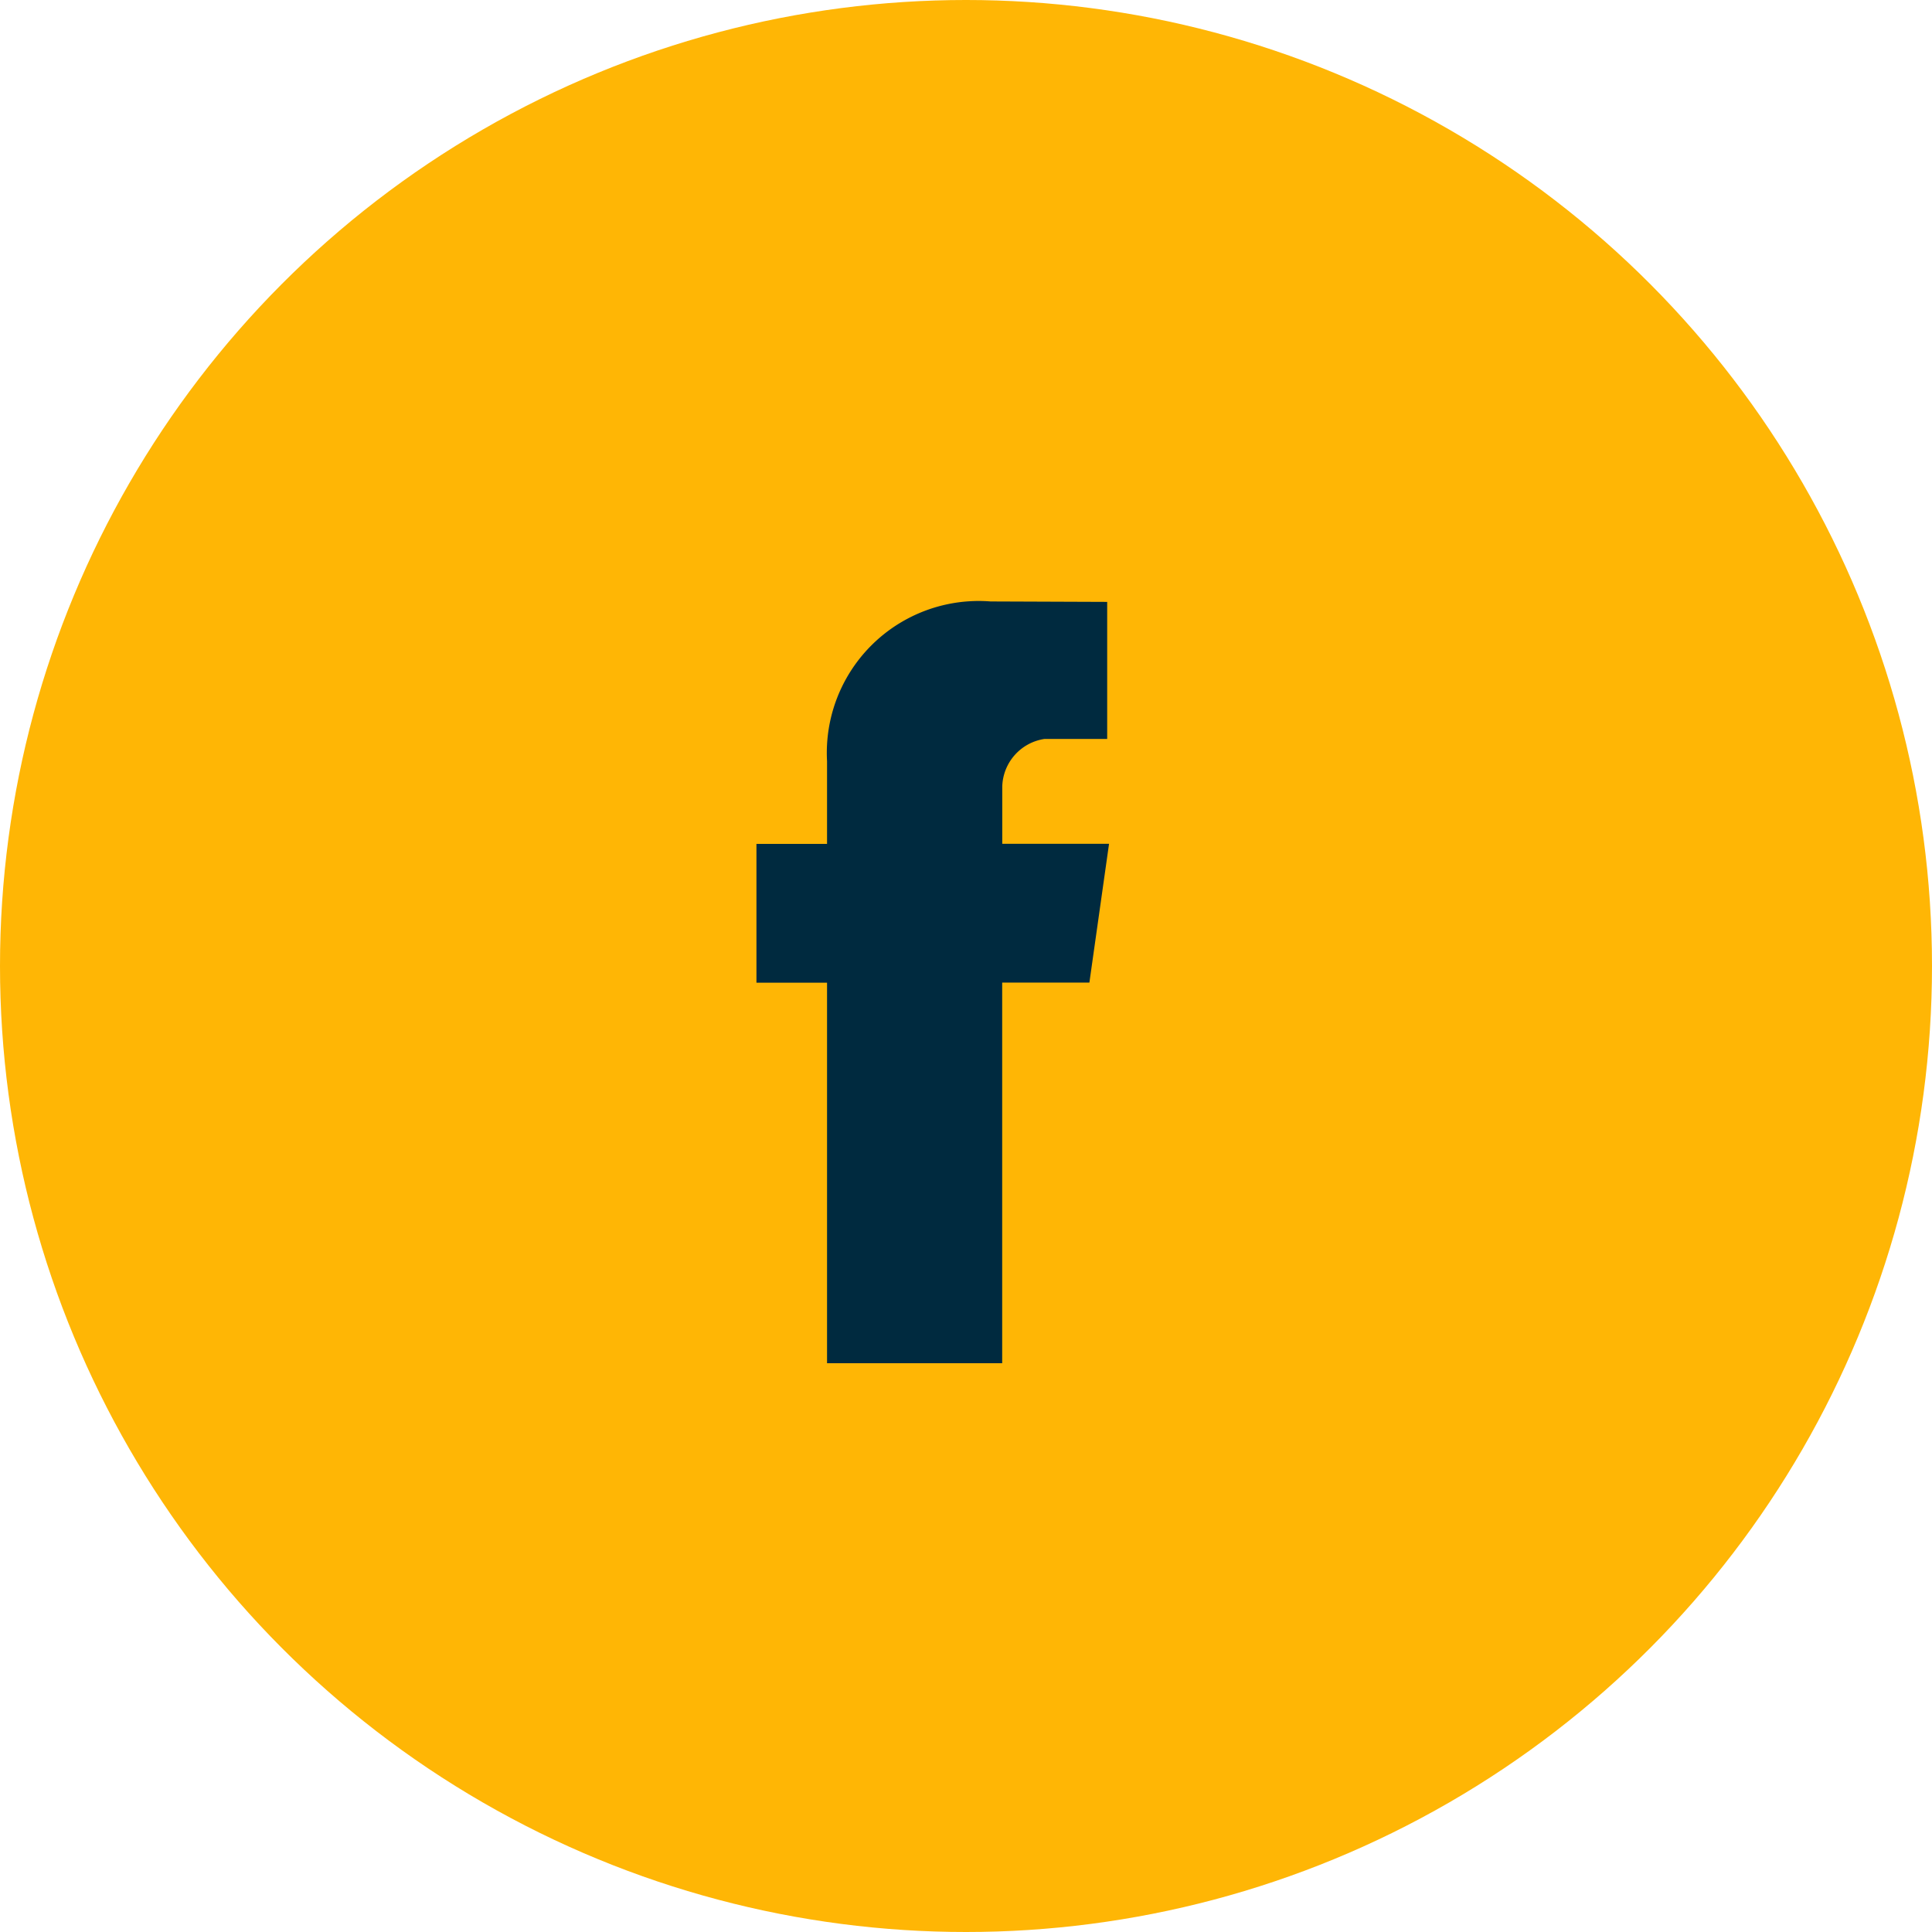
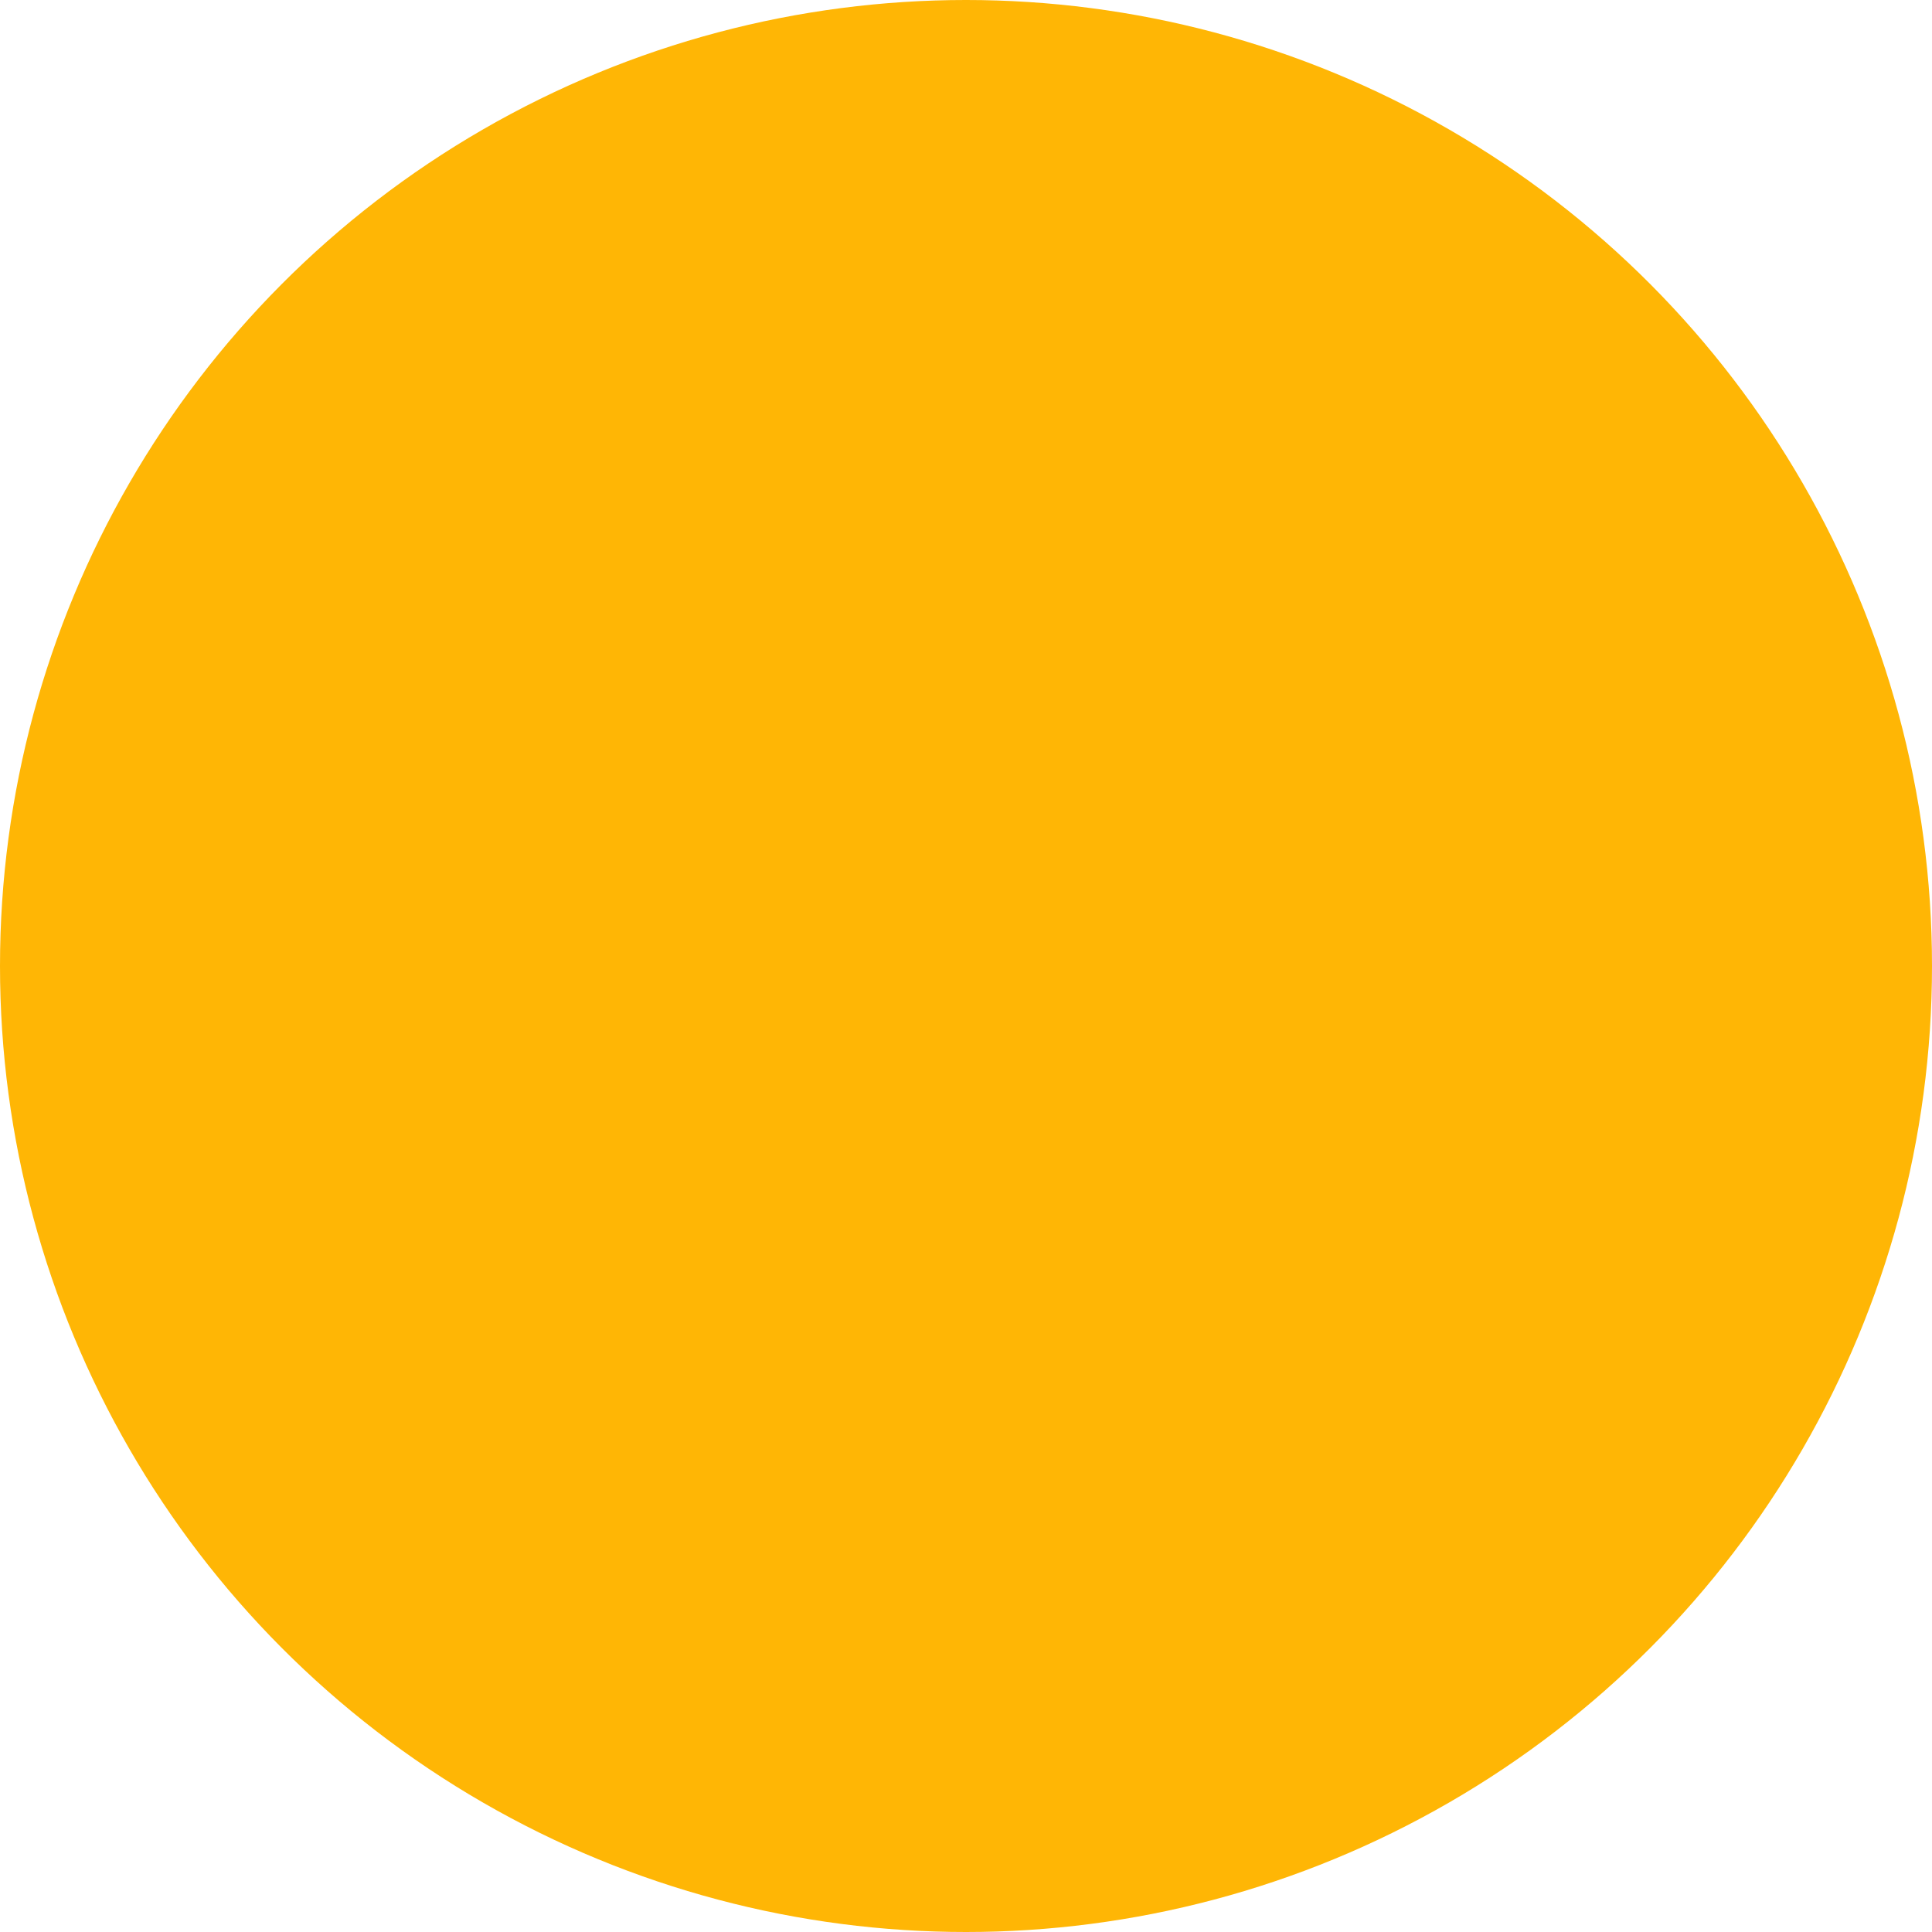
<svg xmlns="http://www.w3.org/2000/svg" width="52" height="52" viewBox="0 0 52 52">
  <defs>
    <style>
      .cls-1 {
        fill: #ffb605;
      }

      .cls-2 {
        fill: #002a3f;
        fill-rule: evenodd;
      }
    </style>
  </defs>
  <circle class="cls-1" cx="26" cy="26" r="26" />
-   <path class="cls-2" d="M29.85,22.711H26.976V21.166a1.333,1.333,0,0,1,1.135-1.277H29.8V16.2l-3.14-.012a4.088,4.088,0,0,0-4.4,4.3v2.225h-1.9v3.736h1.9V36.691h4.714V26.447h2.347Z" />
</svg>